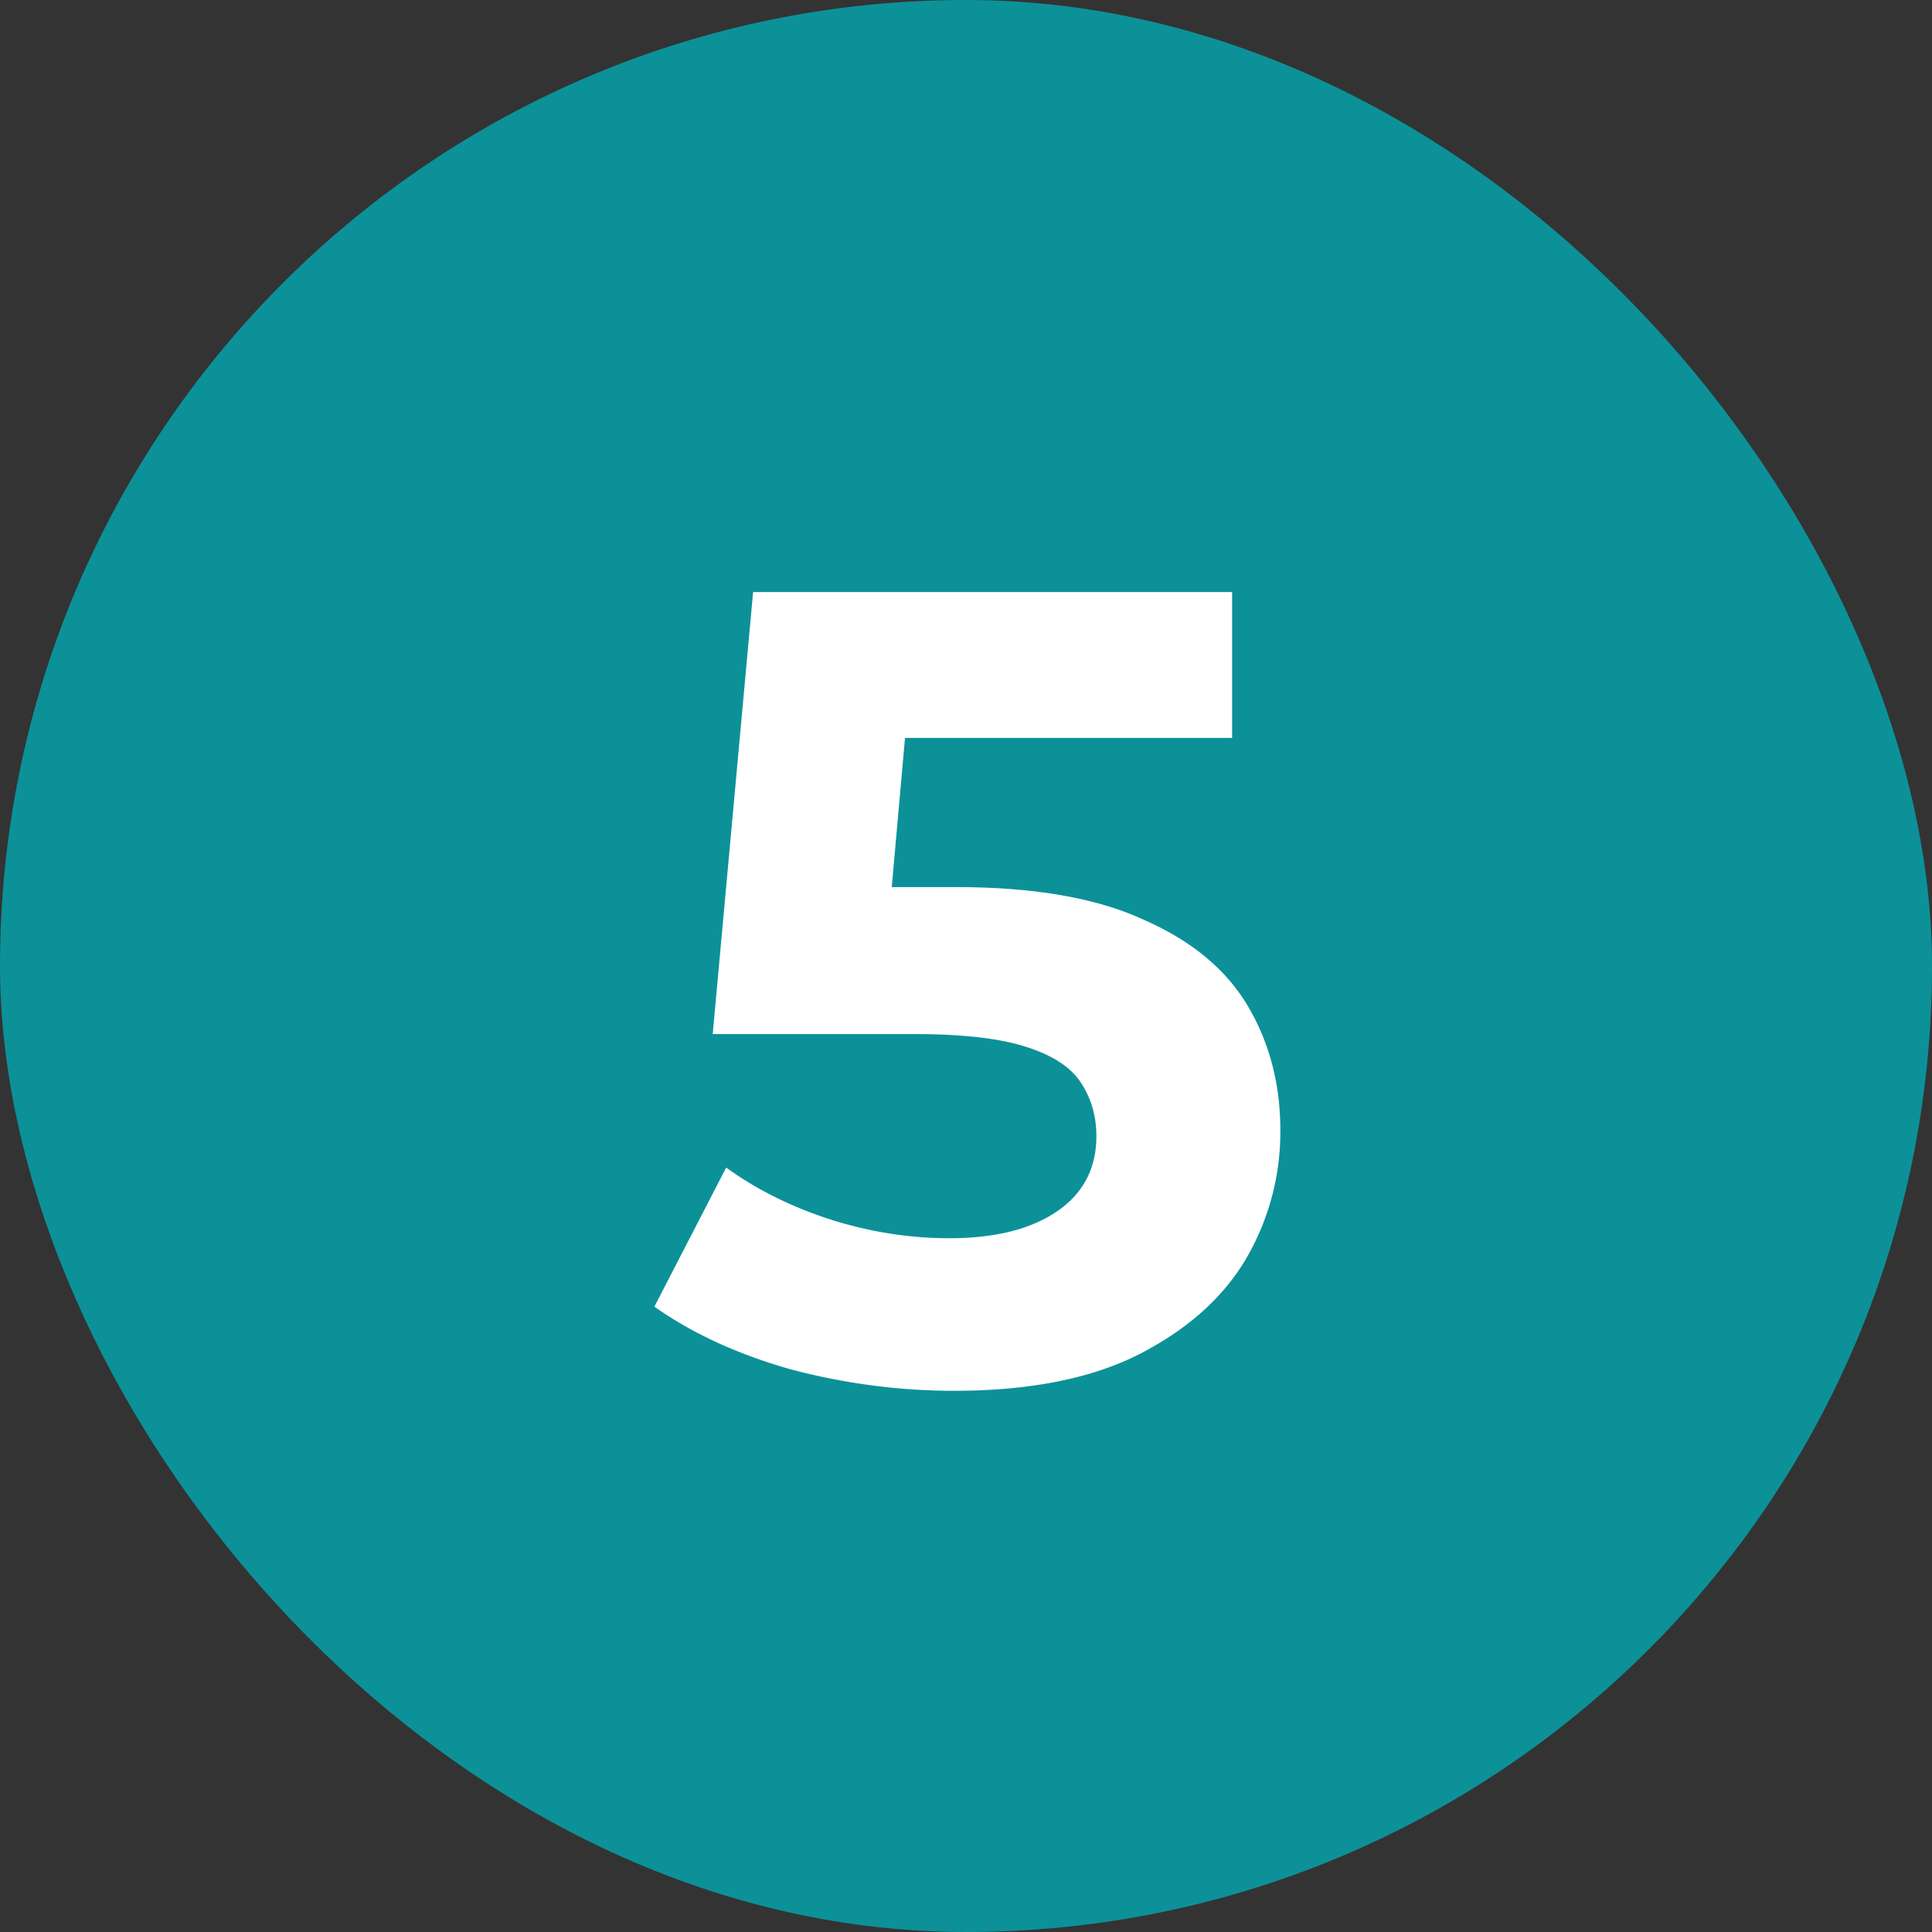
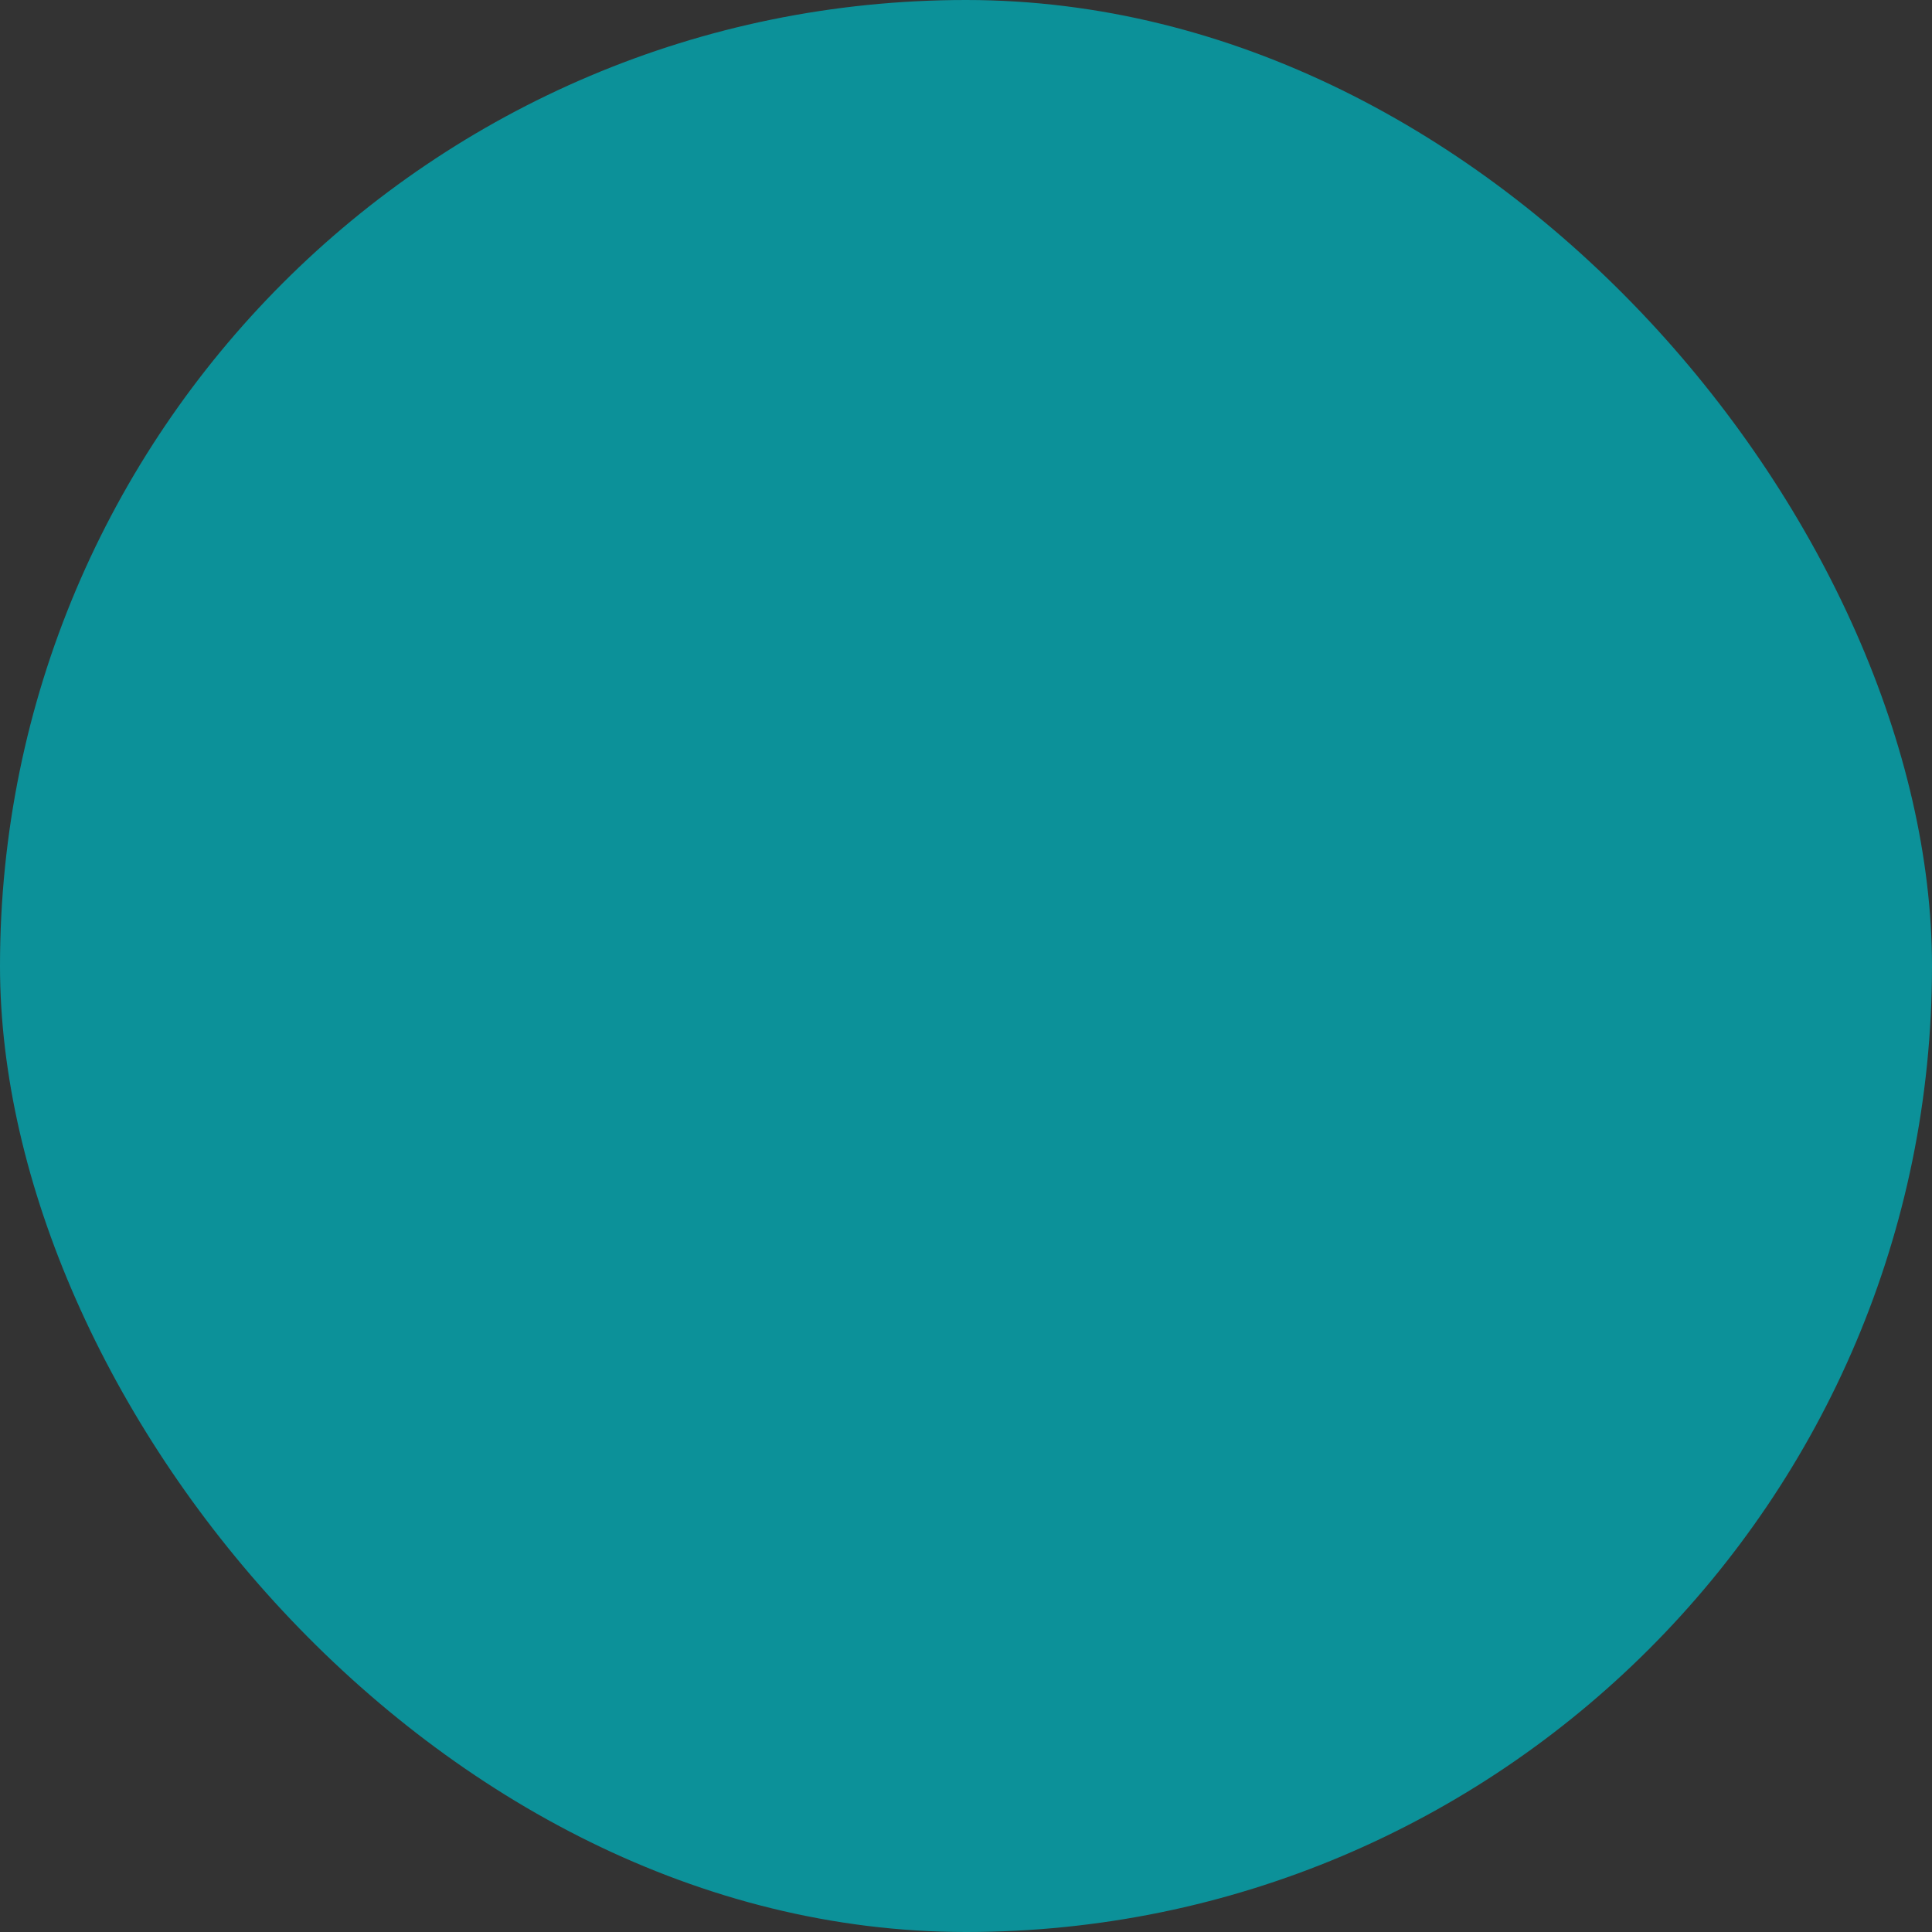
<svg xmlns="http://www.w3.org/2000/svg" width="62" height="62" fill="none">
  <rect width="100%" height="100%" fill="#333333" stroke="none" />
  <rect width="62" height="62" rx="31" fill="#0C9199" />
-   <path d="M30.612 44.632c-1.752 0-3.492-.228-5.22-.684-1.704-.48-3.168-1.152-4.392-2.016l2.304-4.464c.96.696 2.064 1.248 3.312 1.656 1.272.408 2.556.612 3.852.612 1.464 0 2.616-.288 3.456-.864.84-.576 1.26-1.38 1.26-2.412 0-.648-.168-1.224-.504-1.728-.336-.504-.936-.888-1.8-1.152-.84-.264-2.028-.396-3.564-.396h-6.444L24.168 19H39.54v4.68H26.256l3.024-2.664-.9 10.116-3.024-2.664h5.328c2.496 0 4.5.348 6.012 1.044 1.536.672 2.652 1.596 3.348 2.772.696 1.176 1.044 2.508 1.044 3.996a8.057 8.057 0 01-1.116 4.14c-.744 1.248-1.896 2.268-3.456 3.06-1.536.768-3.504 1.152-5.904 1.152z" fill="#fff" />
</svg>